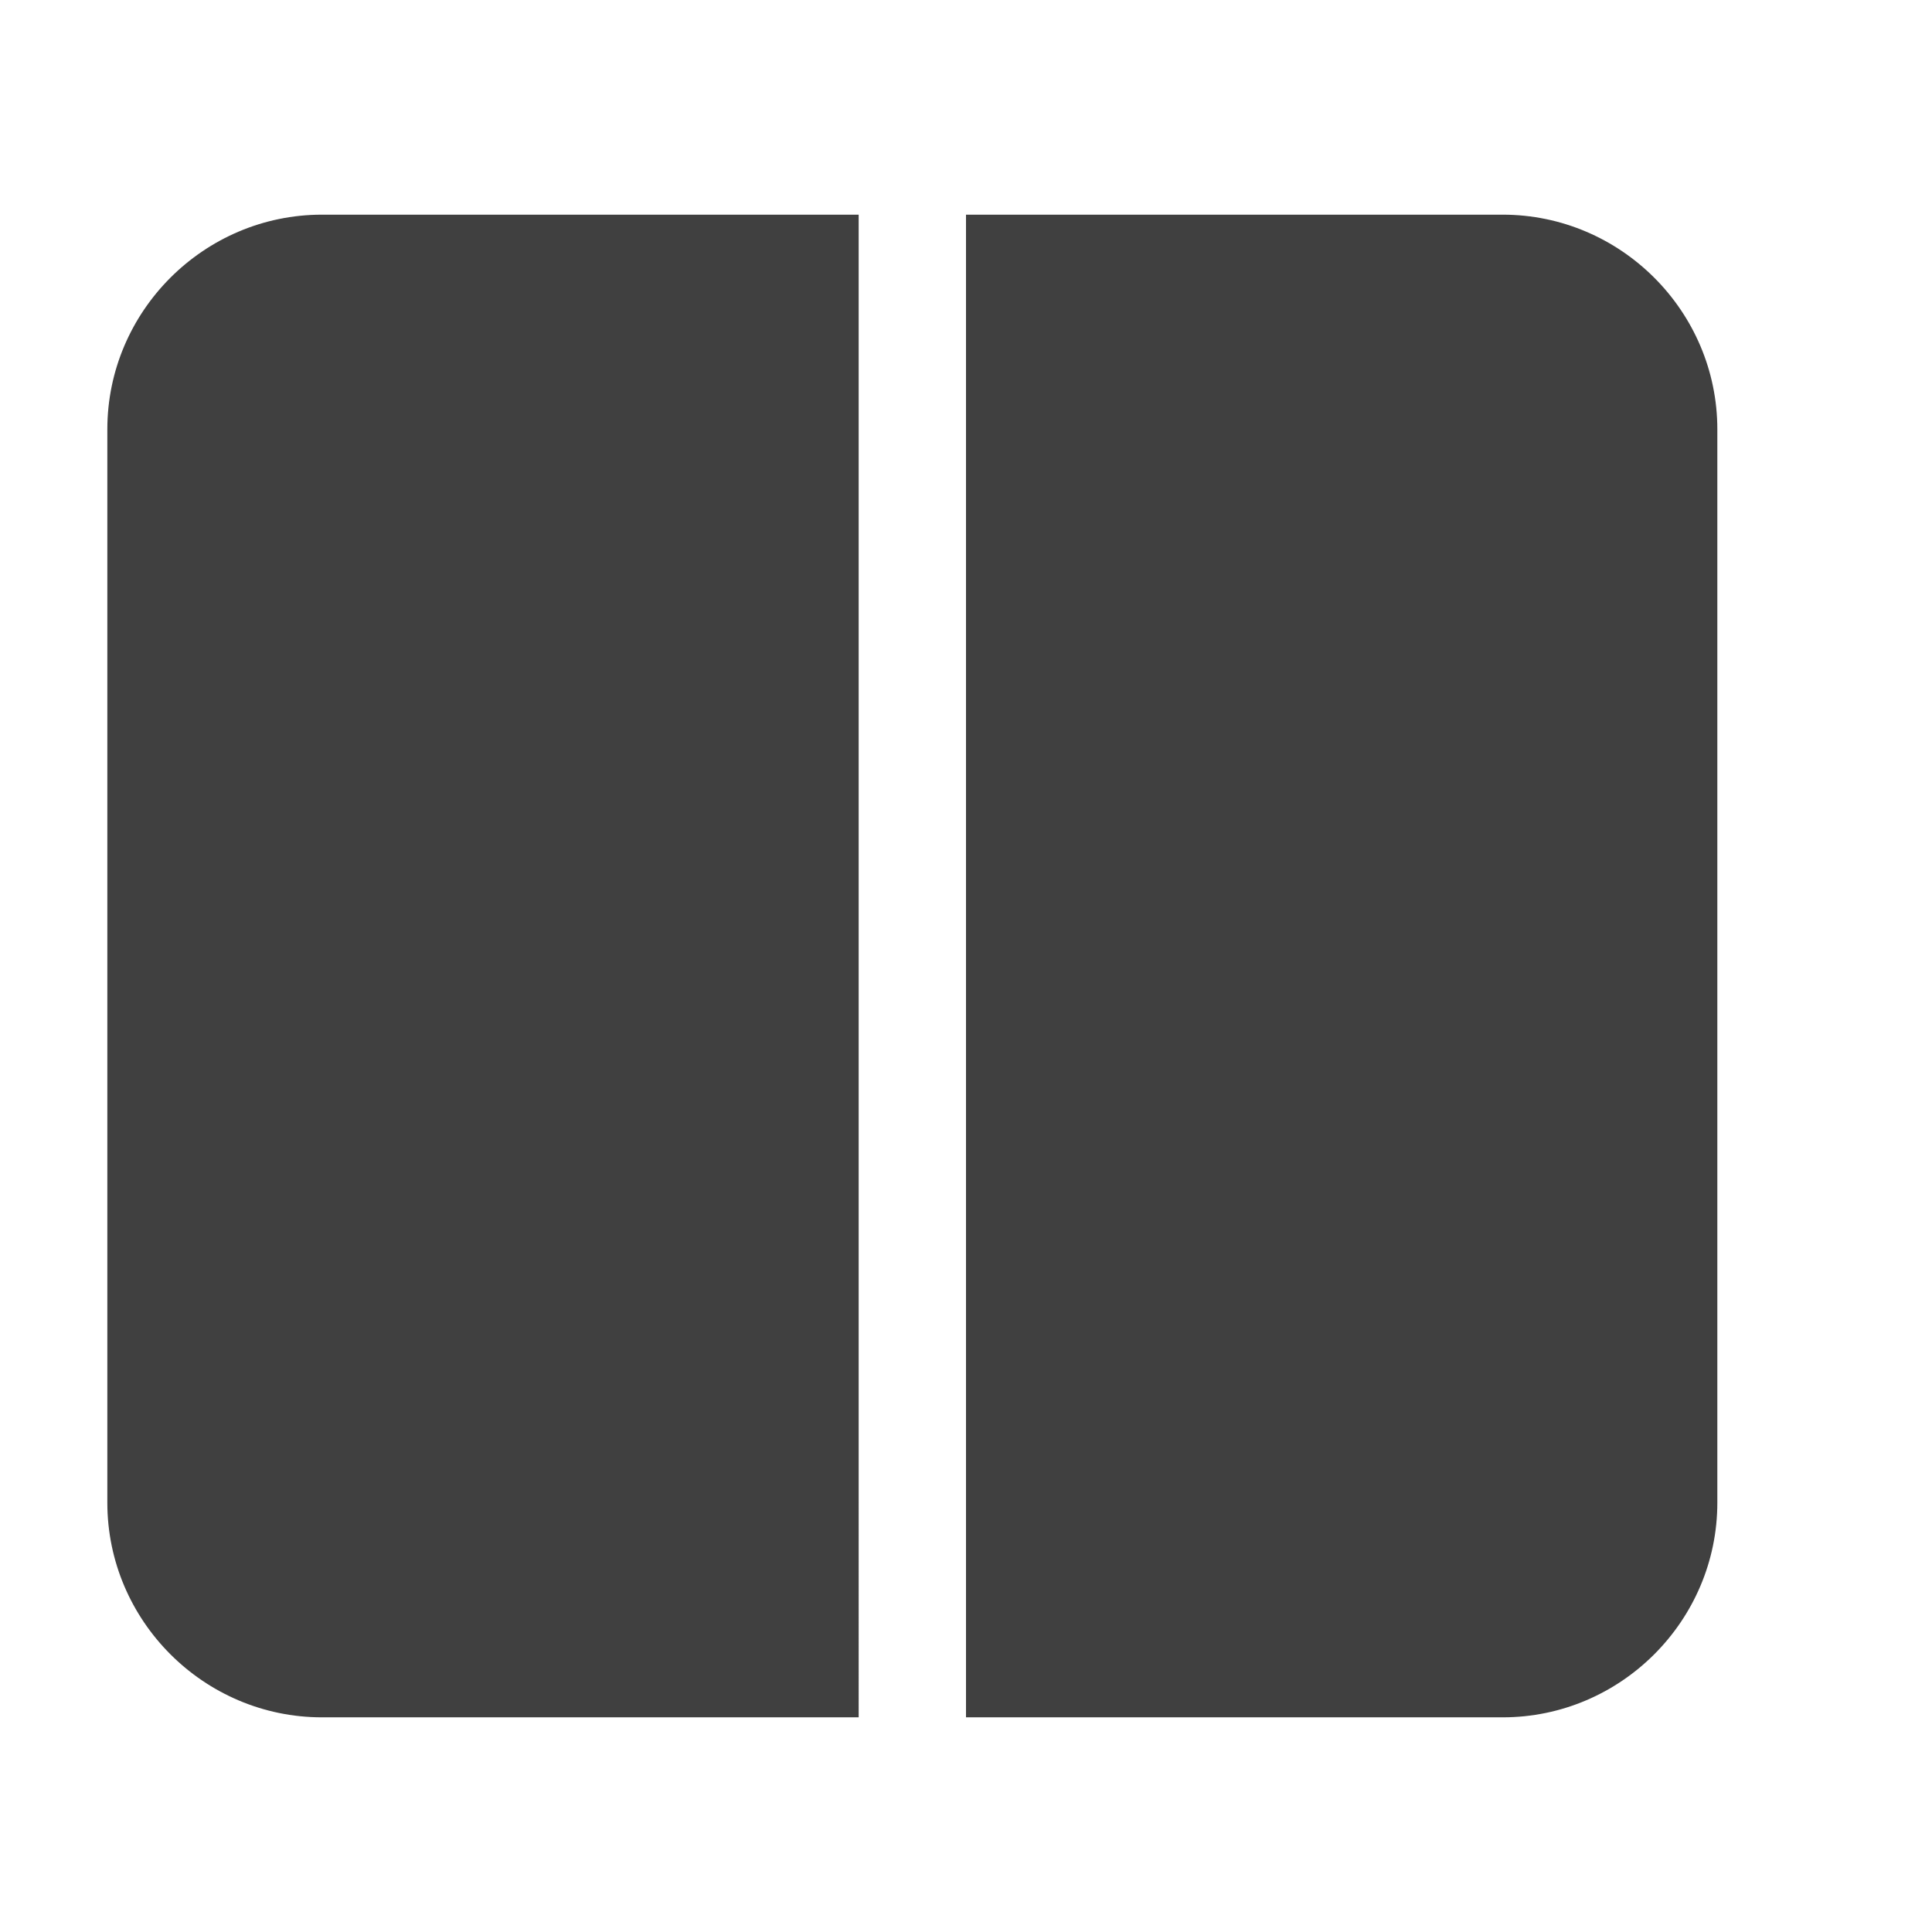
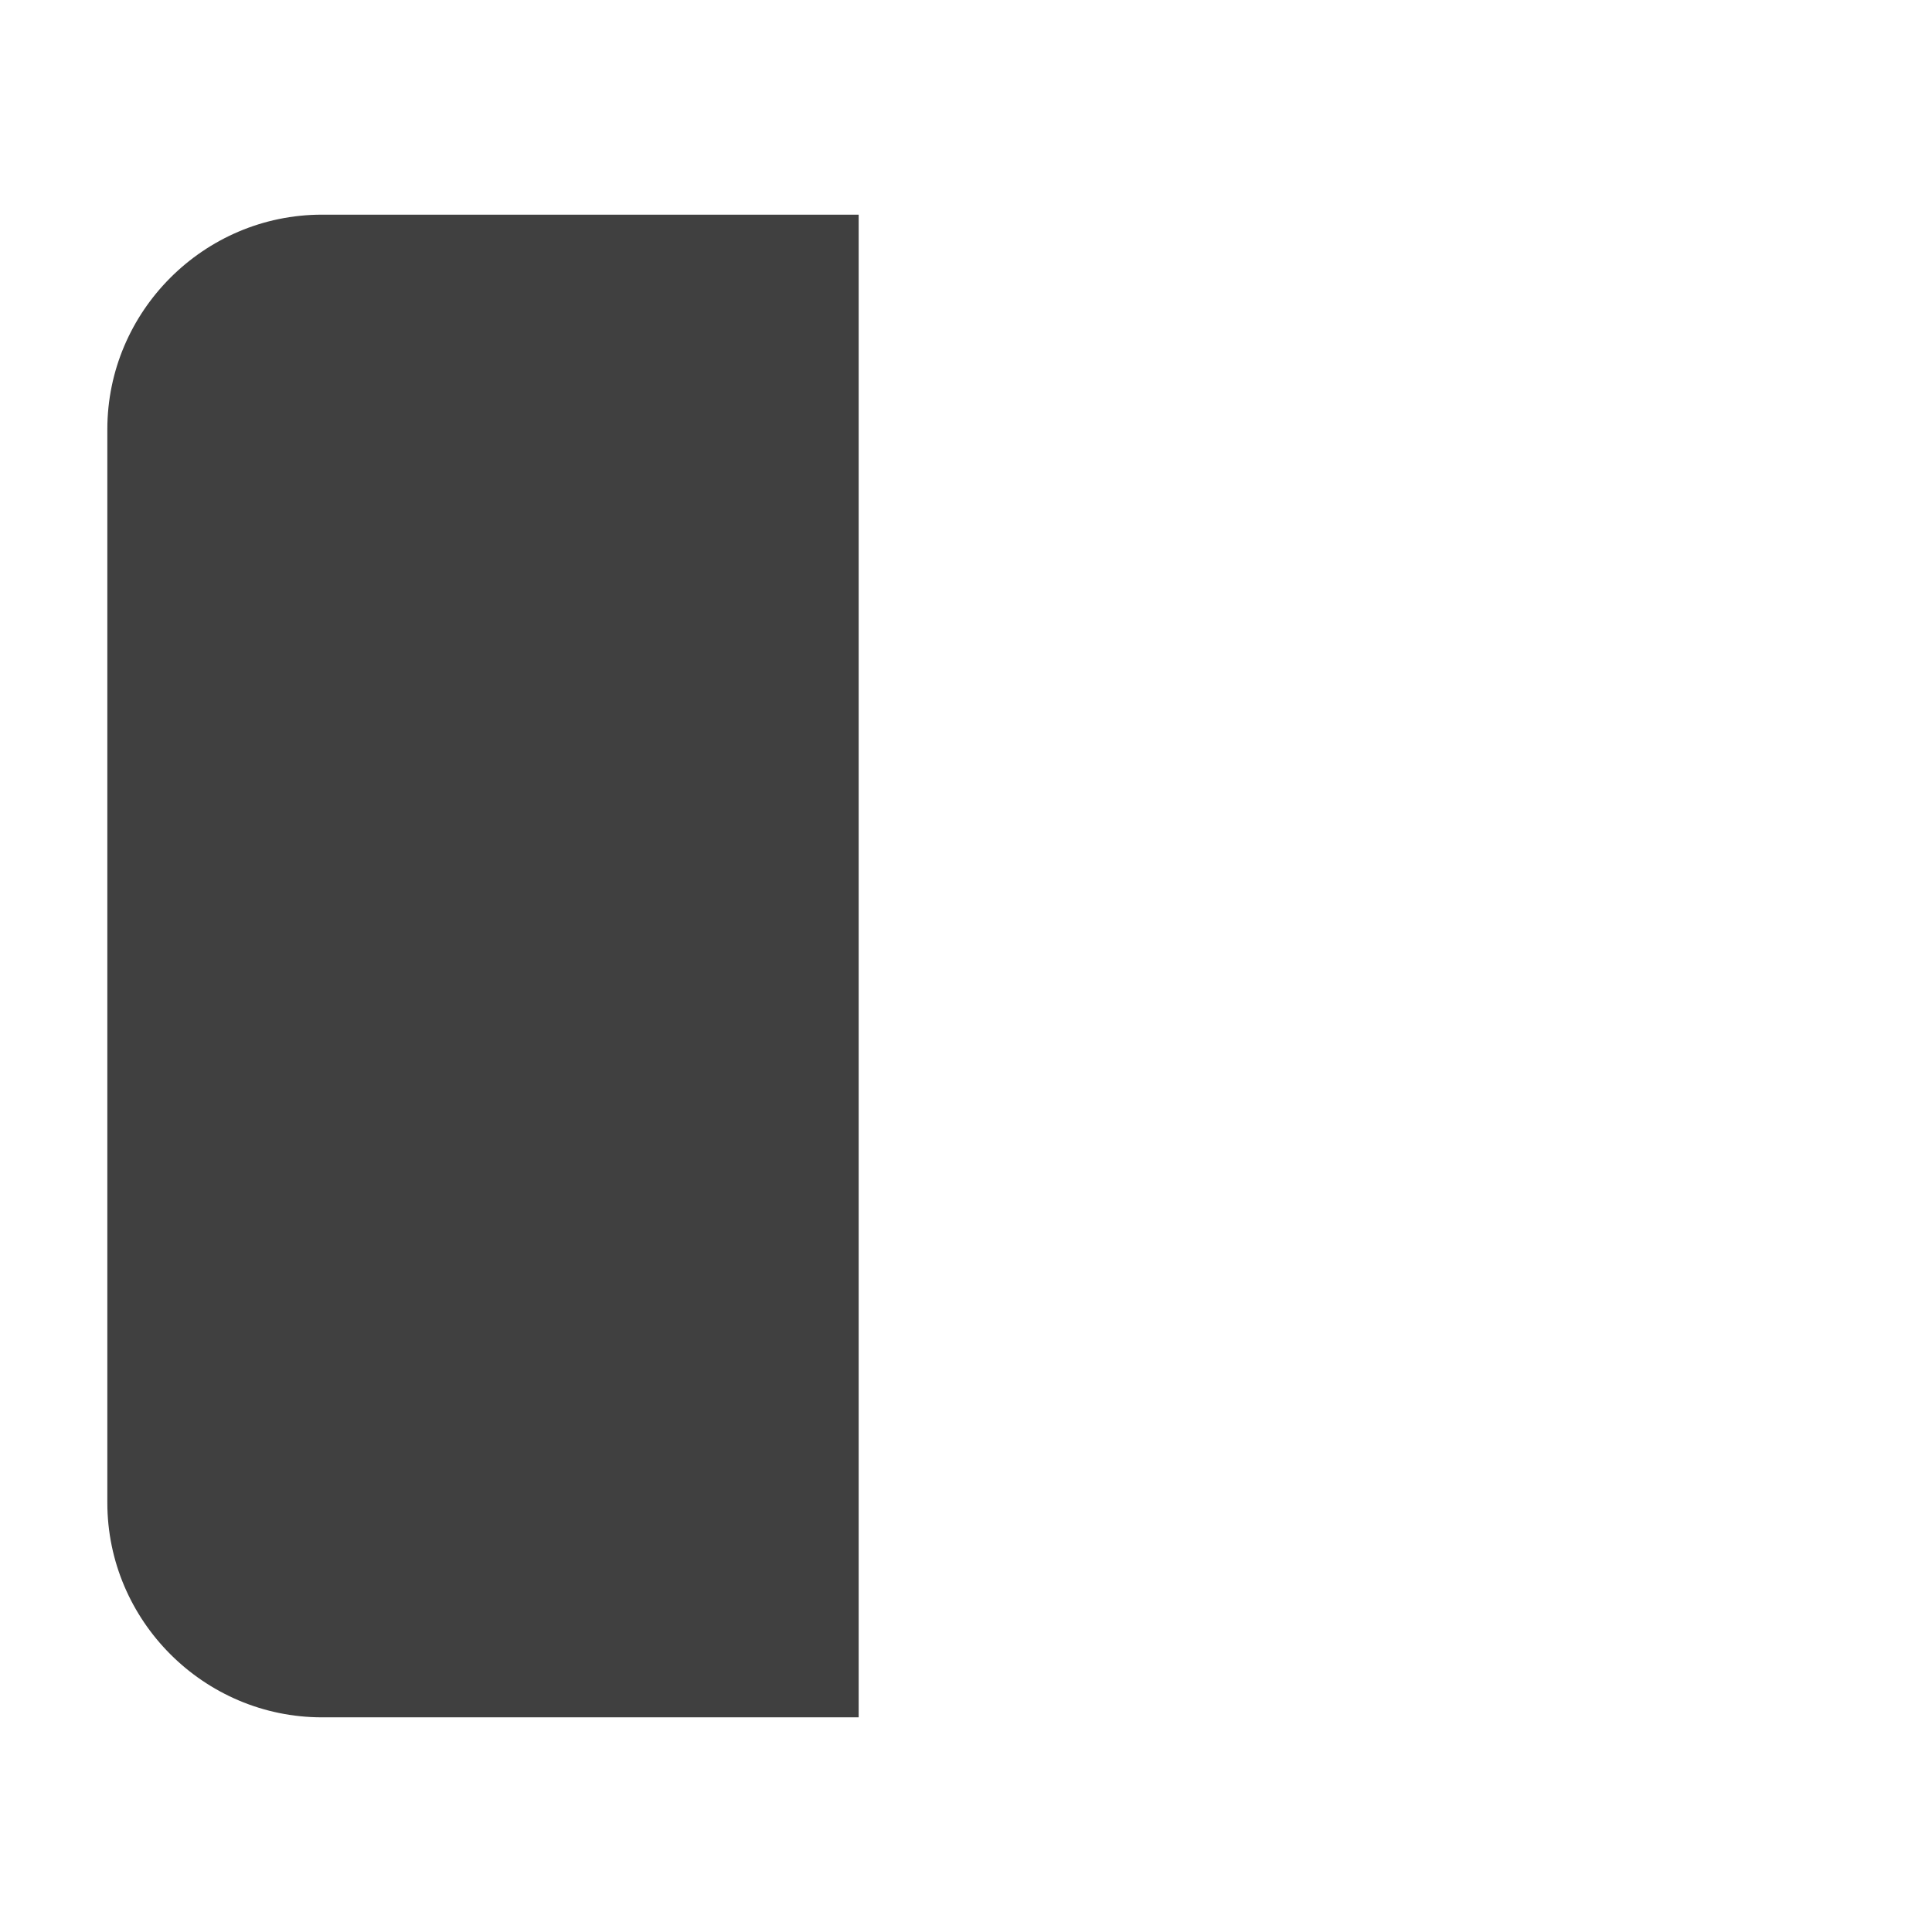
<svg xmlns="http://www.w3.org/2000/svg" id="Layer_1" viewBox="0 0 18 18">
  <defs>
    <style>.cls-1{fill:#404040;}</style>
  </defs>
  <path class="cls-1" d="M3,2c-1.1,0-2,.9-2,2V14c0,1.1,.9,2,2,2h5V2H3Z" />
-   <path class="cls-1" d="M14,2h-5v14h5c1.1,0,2-.9,2-2V4c0-1.1-.9-2-2-2Z" />
</svg>